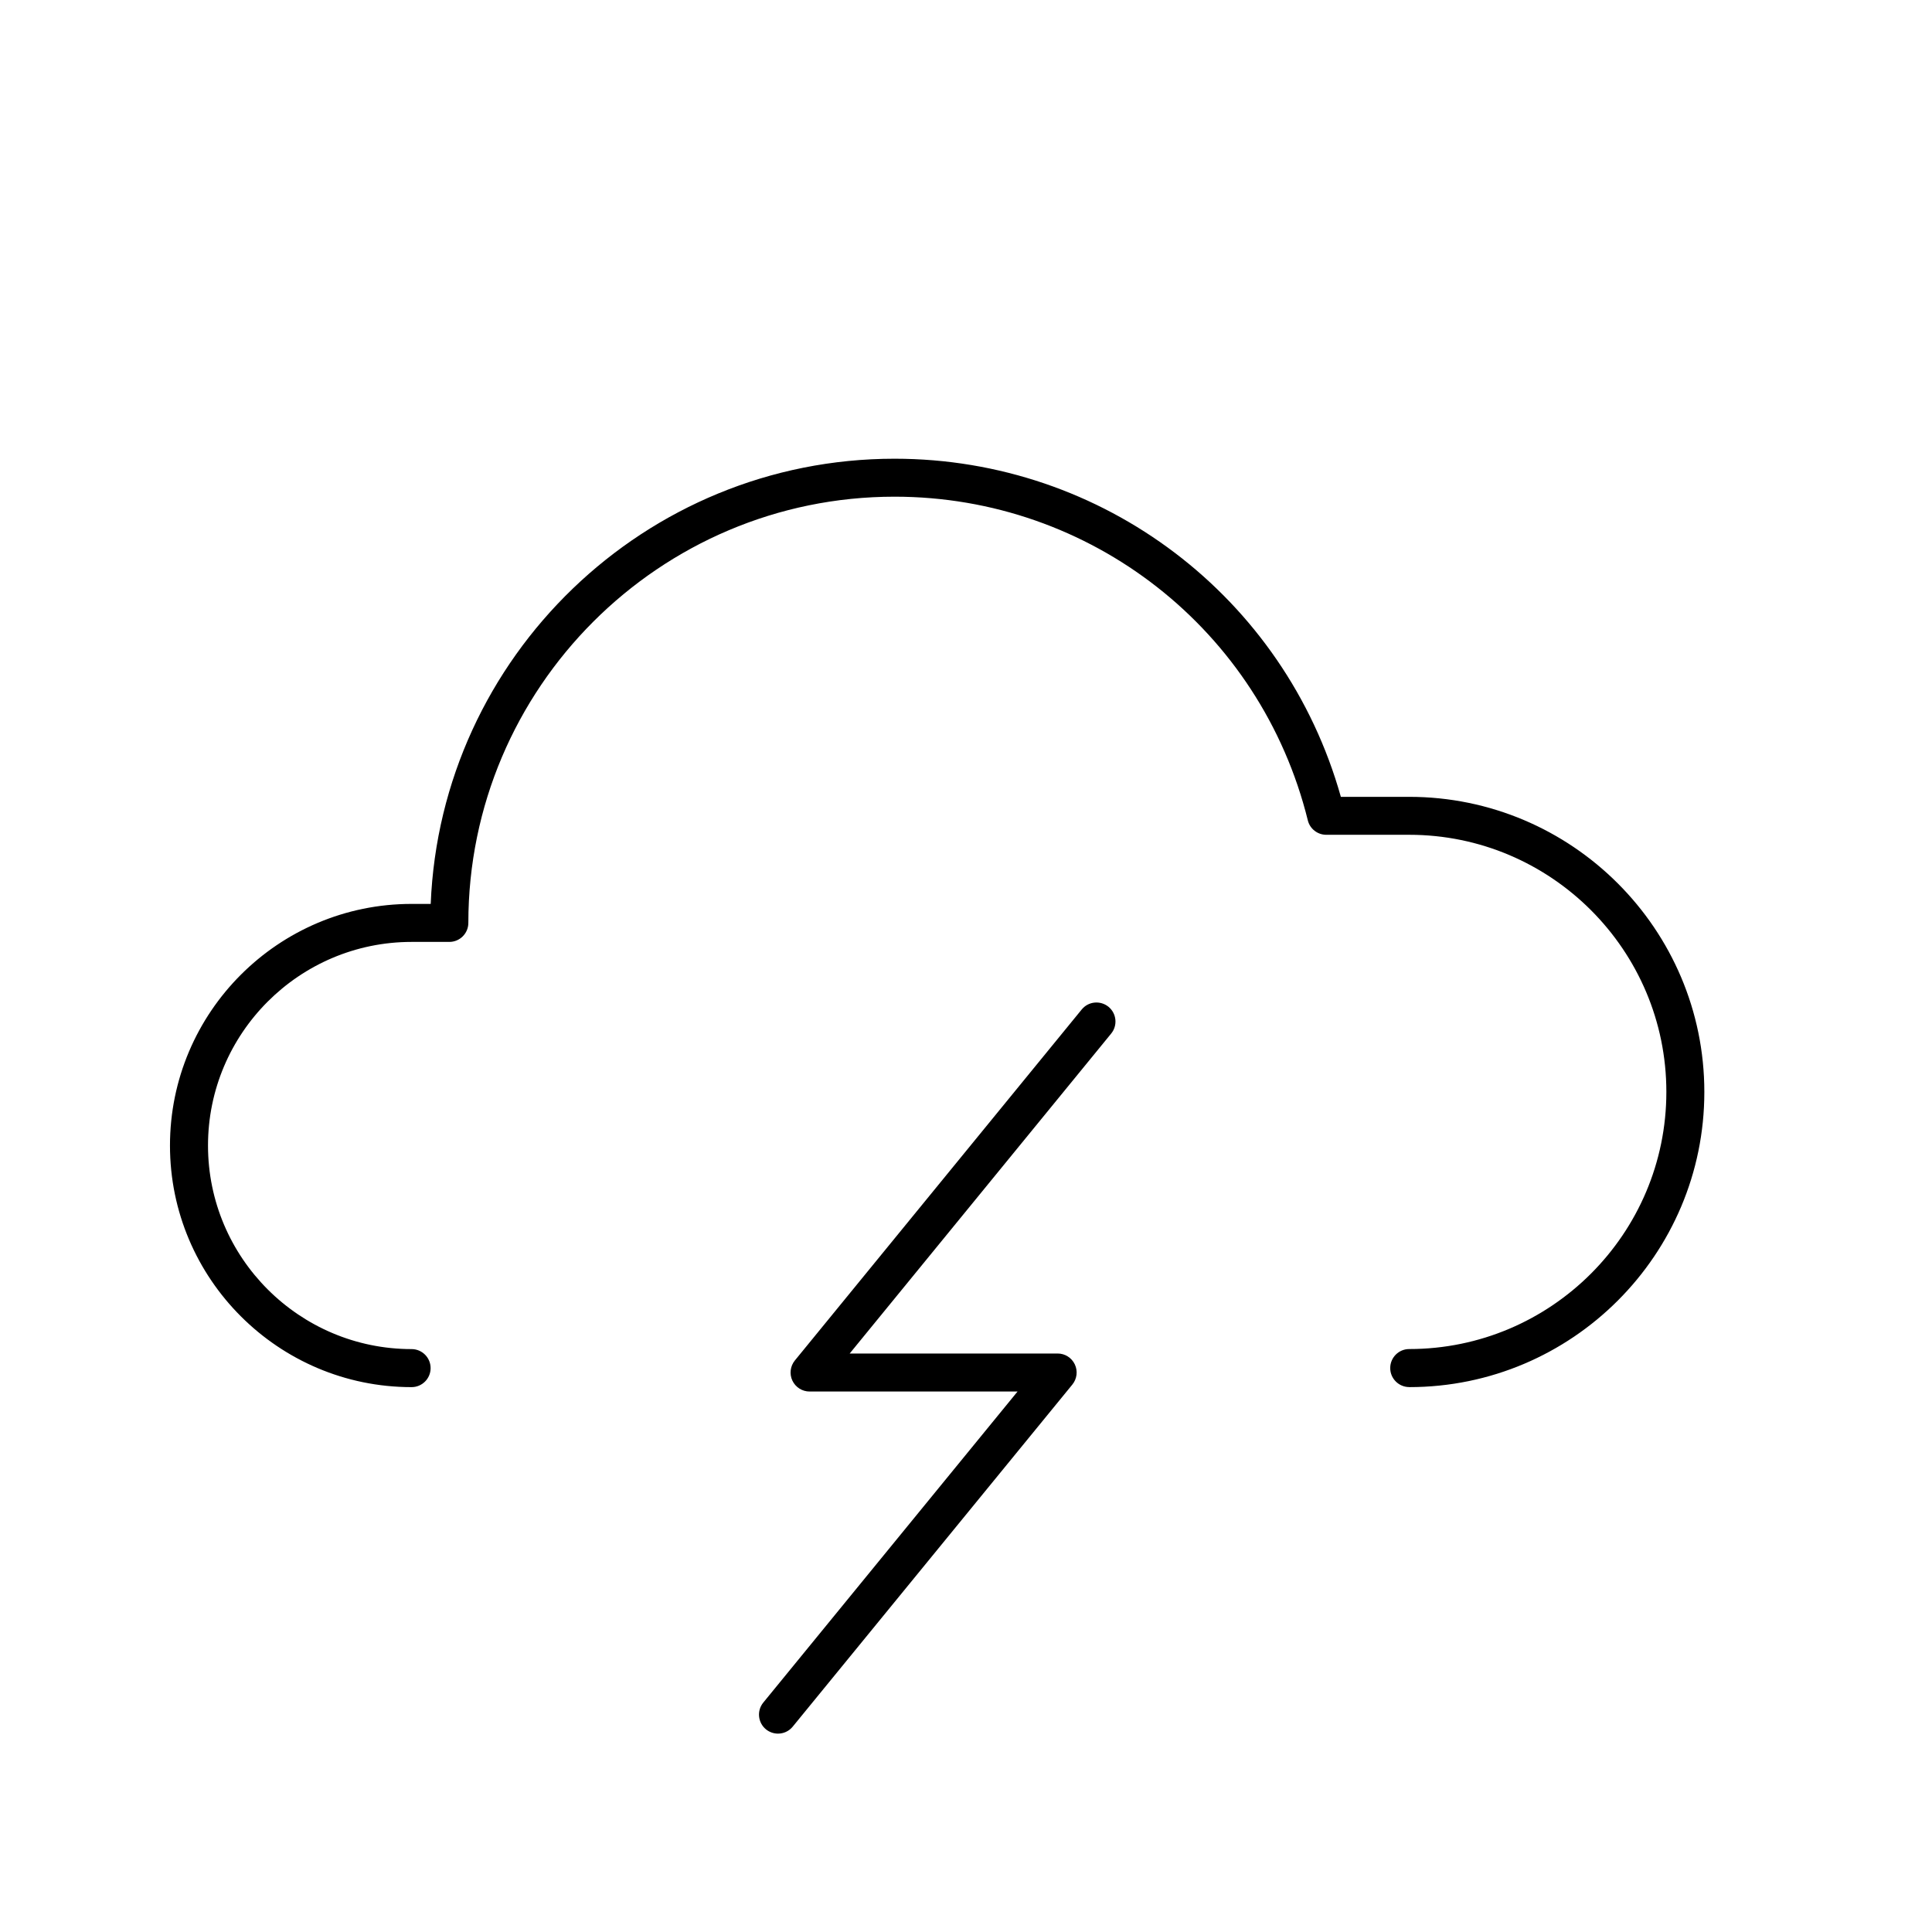
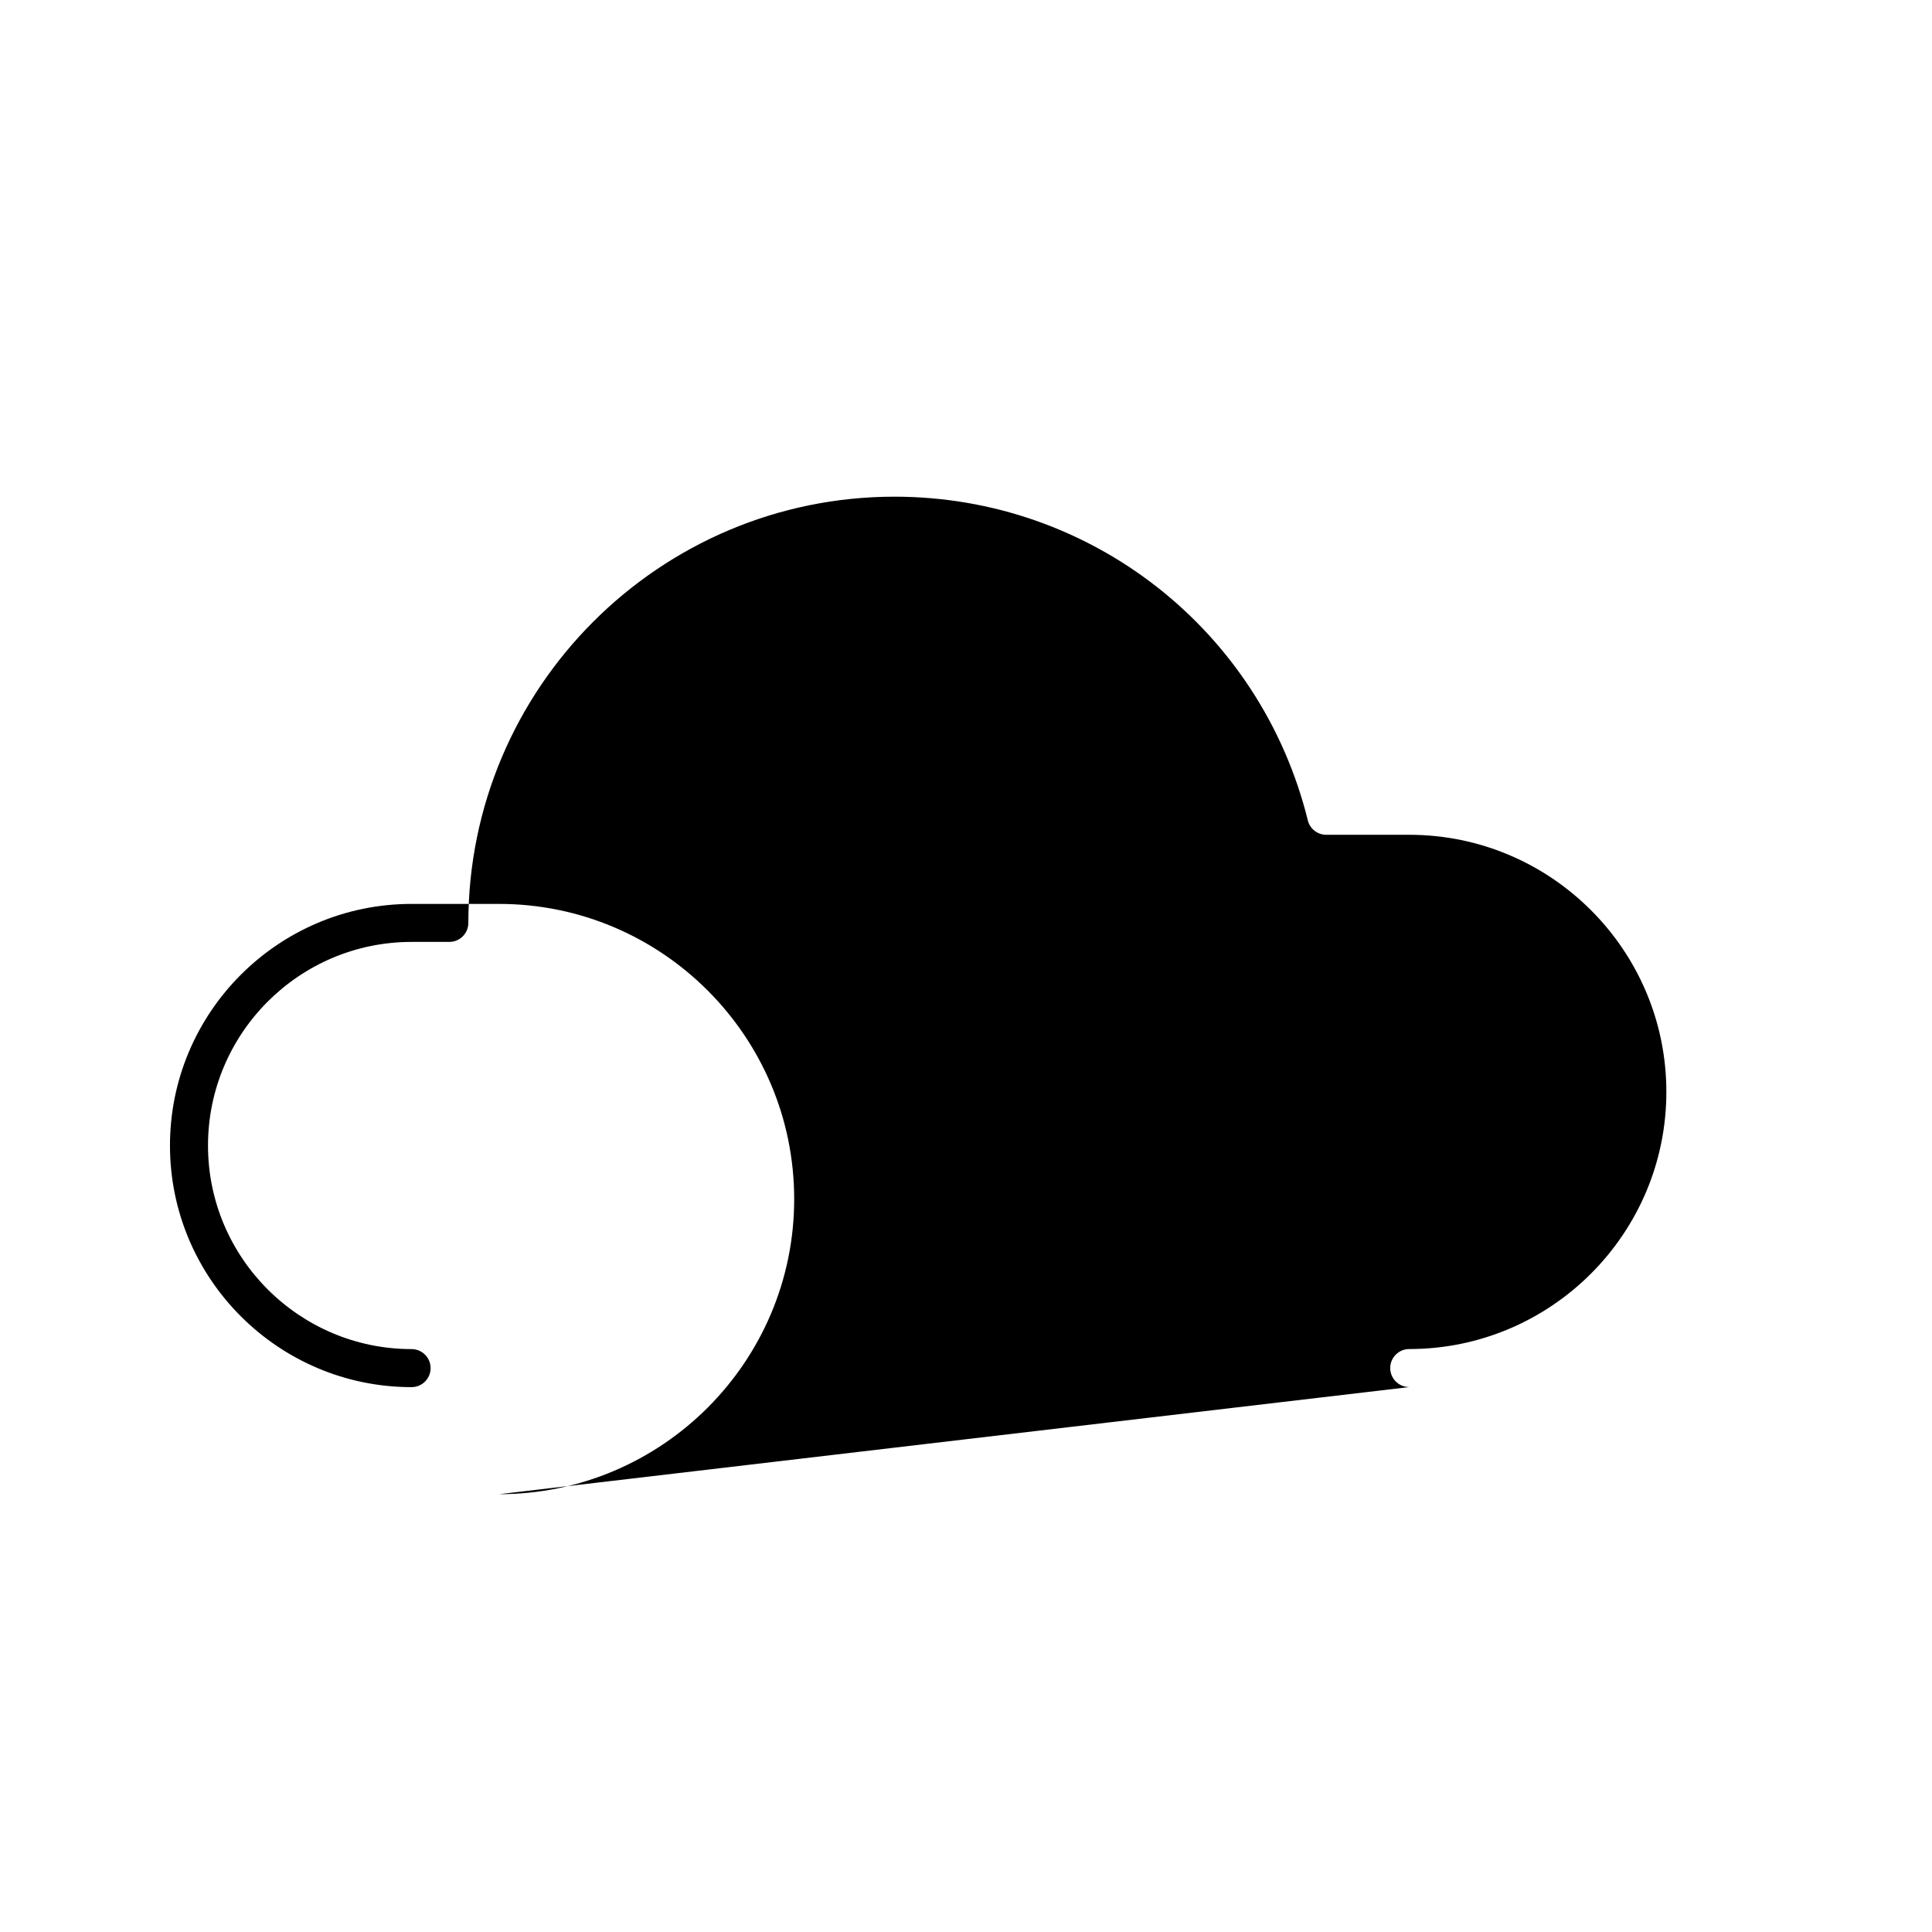
<svg xmlns="http://www.w3.org/2000/svg" fill="#000000" width="800px" height="800px" version="1.1" viewBox="144 144 512 512">
  <g>
-     <path d="m517.47 511.59c-2.781 0-5.047-2.254-5.047-5.039 0-2.781 2.25-5.039 5.031-5.039 37.578 0 68.148-30.57 68.148-68.148 0-37.57-30.566-68.137-68.137-68.137h-21.992c-2.316 0-4.336-1.582-4.887-3.824-12.504-50.508-57.539-85.777-109.52-85.777-62.281 0-112.95 50.668-112.95 112.95 0 2.781-2.258 5.039-5.039 5.039h-10c-29.754 0-53.953 24.211-53.953 53.961 0 29.746 24.203 53.949 53.953 53.949 2.781 0 5.039 2.258 5.039 5.039s-2.258 5.039-5.039 5.039c-35.309 0-64.031-28.723-64.031-64.023 0-35.309 28.723-64.035 64.031-64.035h5.066c2.648-65.508 56.777-117.98 122.92-117.98 55.301 0 103.38 36.648 118.28 89.605h18.098c43.137 0 78.227 35.086 78.227 78.215 0.008 43.121-35.078 78.215-78.207 78.215z" />
-     <path d="m350.18 603.43c-1.121 0-2.25-0.375-3.188-1.133-2.152-1.766-2.473-4.941-0.715-7.094l67.383-82.434h-55.109c-1.949 0-3.719-1.125-4.555-2.879-0.832-1.758-0.578-3.836 0.648-5.348l76.023-93.02c1.766-2.164 4.934-2.461 7.094-0.715 2.152 1.766 2.473 4.941 0.715 7.094l-69.301 84.793h55.109c1.949 0 3.719 1.121 4.551 2.879 0.832 1.758 0.578 3.836-0.648 5.344l-74.109 90.66c-0.992 1.223-2.441 1.852-3.898 1.852z" />
+     <path d="m517.47 511.59c-2.781 0-5.047-2.254-5.047-5.039 0-2.781 2.25-5.039 5.031-5.039 37.578 0 68.148-30.57 68.148-68.148 0-37.57-30.566-68.137-68.137-68.137h-21.992c-2.316 0-4.336-1.582-4.887-3.824-12.504-50.508-57.539-85.777-109.52-85.777-62.281 0-112.95 50.668-112.95 112.95 0 2.781-2.258 5.039-5.039 5.039h-10c-29.754 0-53.953 24.211-53.953 53.961 0 29.746 24.203 53.949 53.953 53.949 2.781 0 5.039 2.258 5.039 5.039s-2.258 5.039-5.039 5.039c-35.309 0-64.031-28.723-64.031-64.023 0-35.309 28.723-64.035 64.031-64.035h5.066h18.098c43.137 0 78.227 35.086 78.227 78.215 0.008 43.121-35.078 78.215-78.207 78.215z" />
  </g>
</svg>